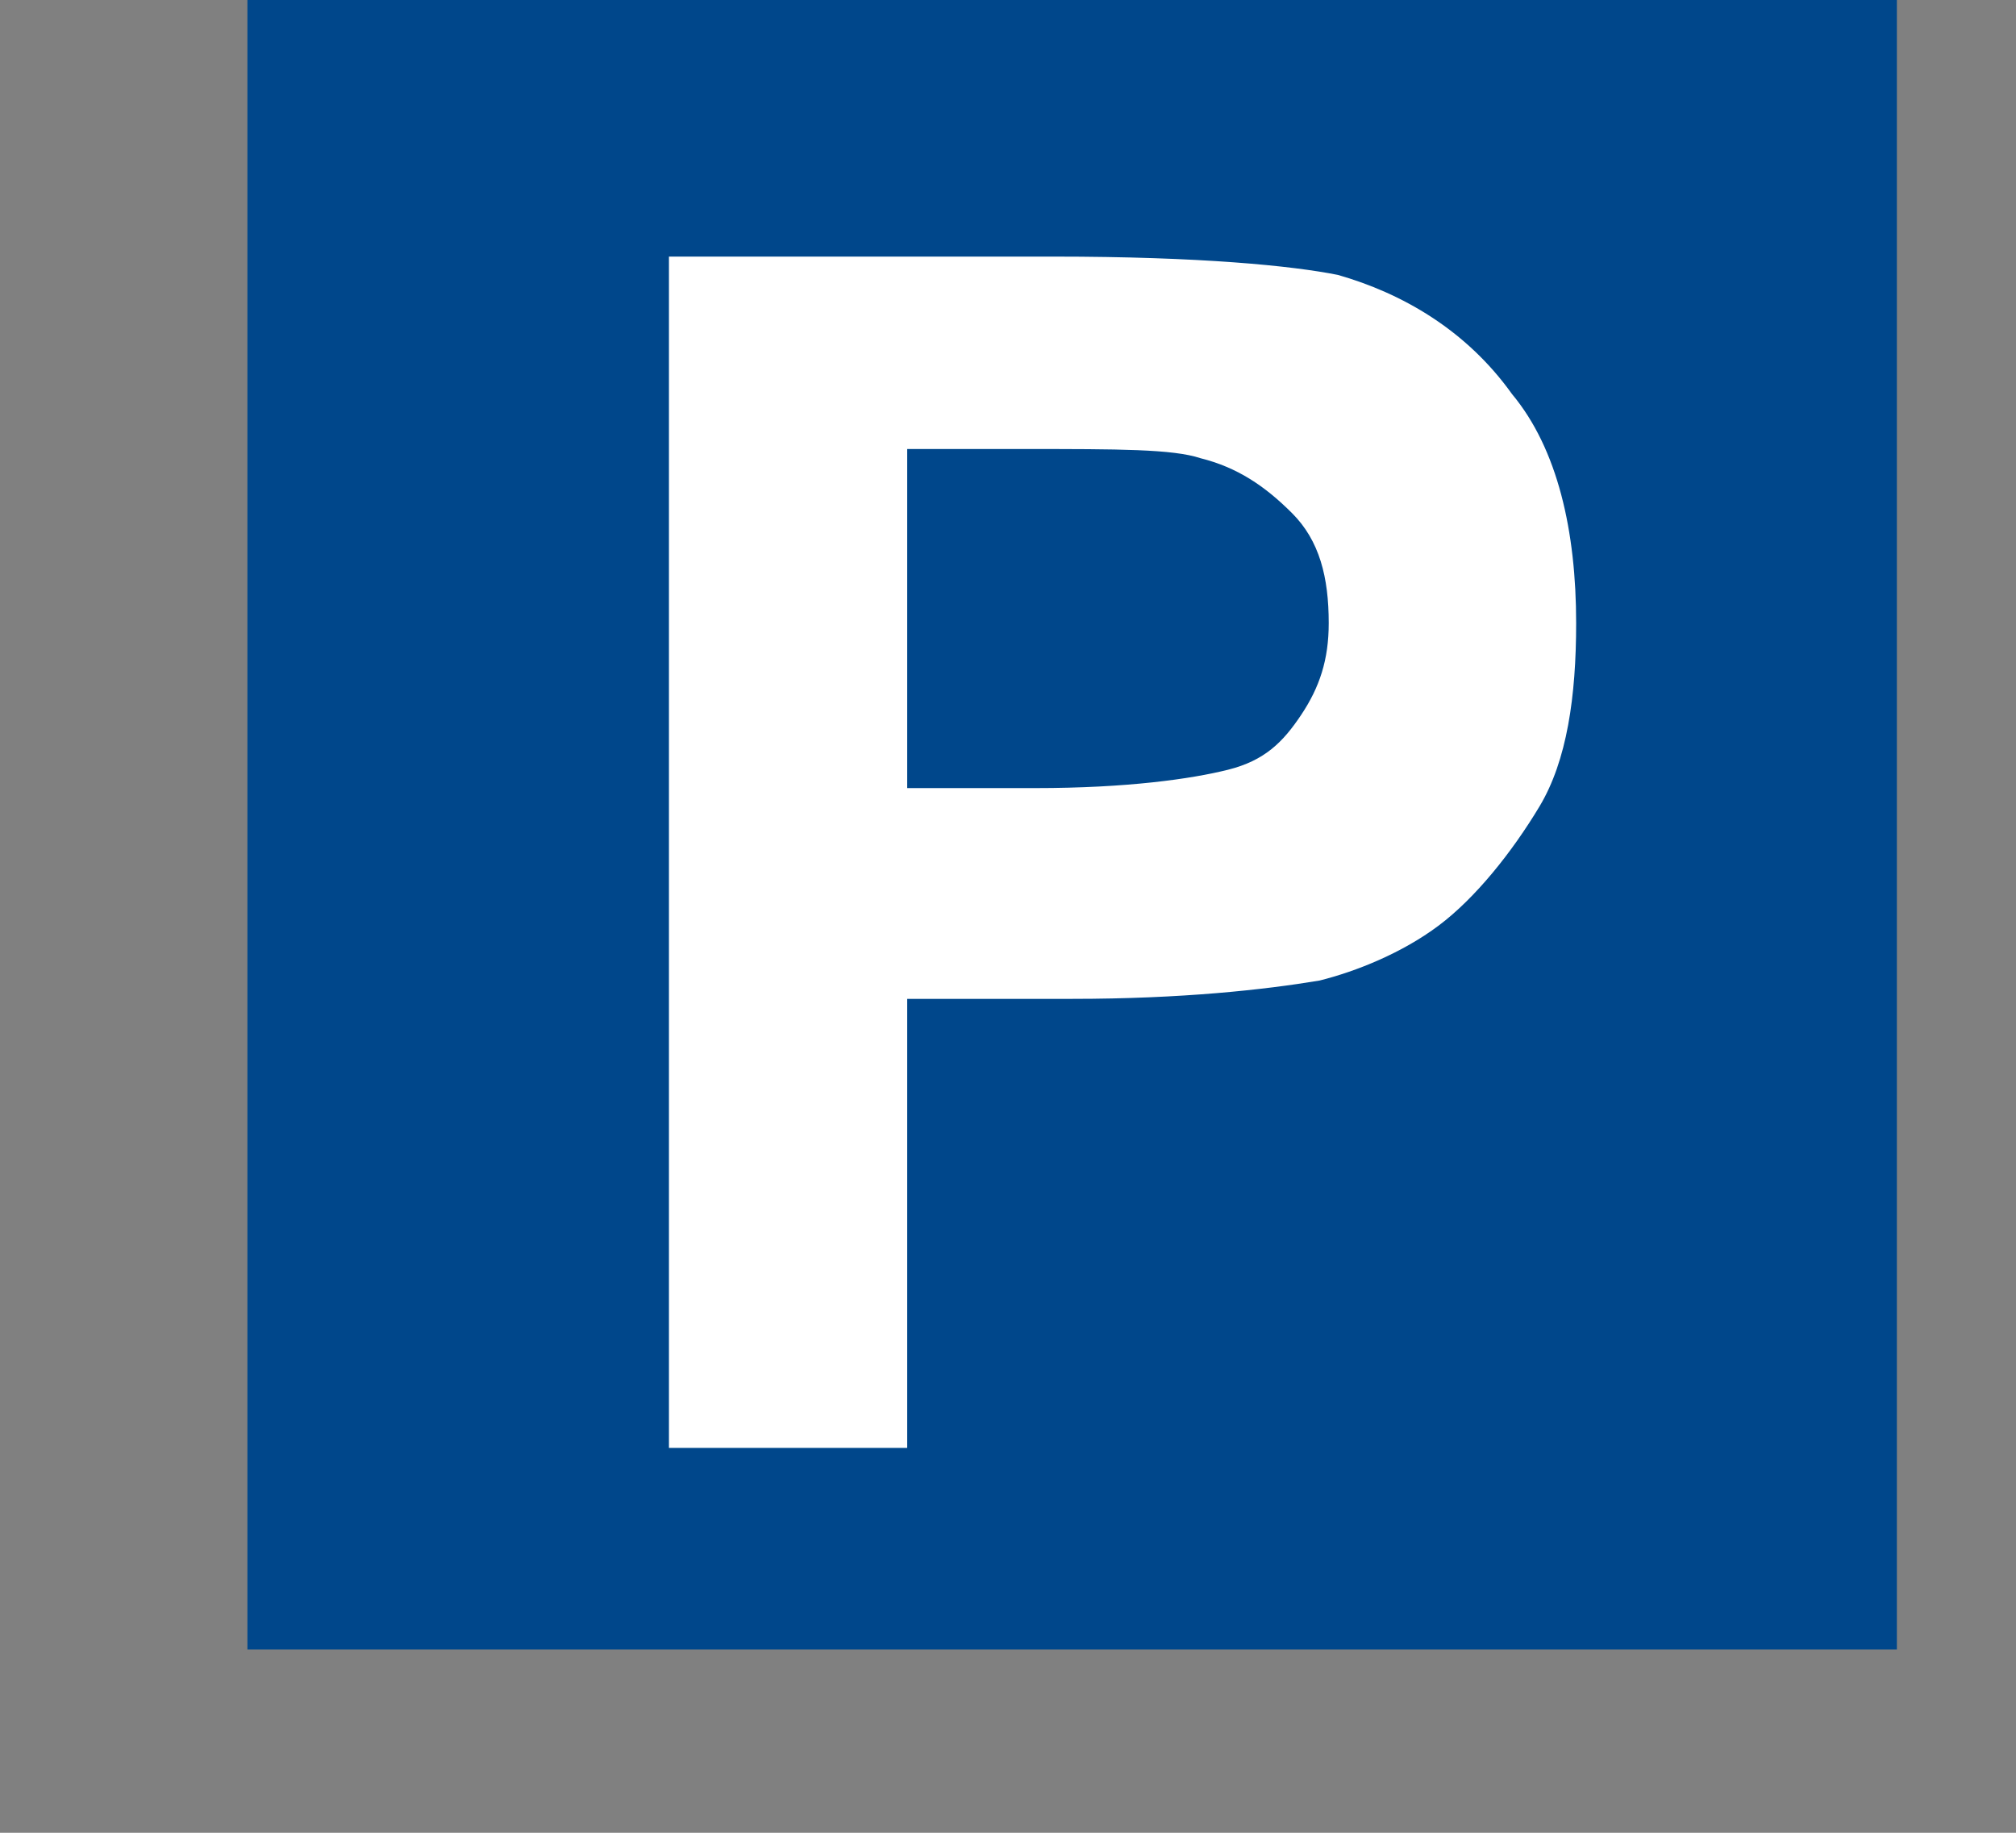
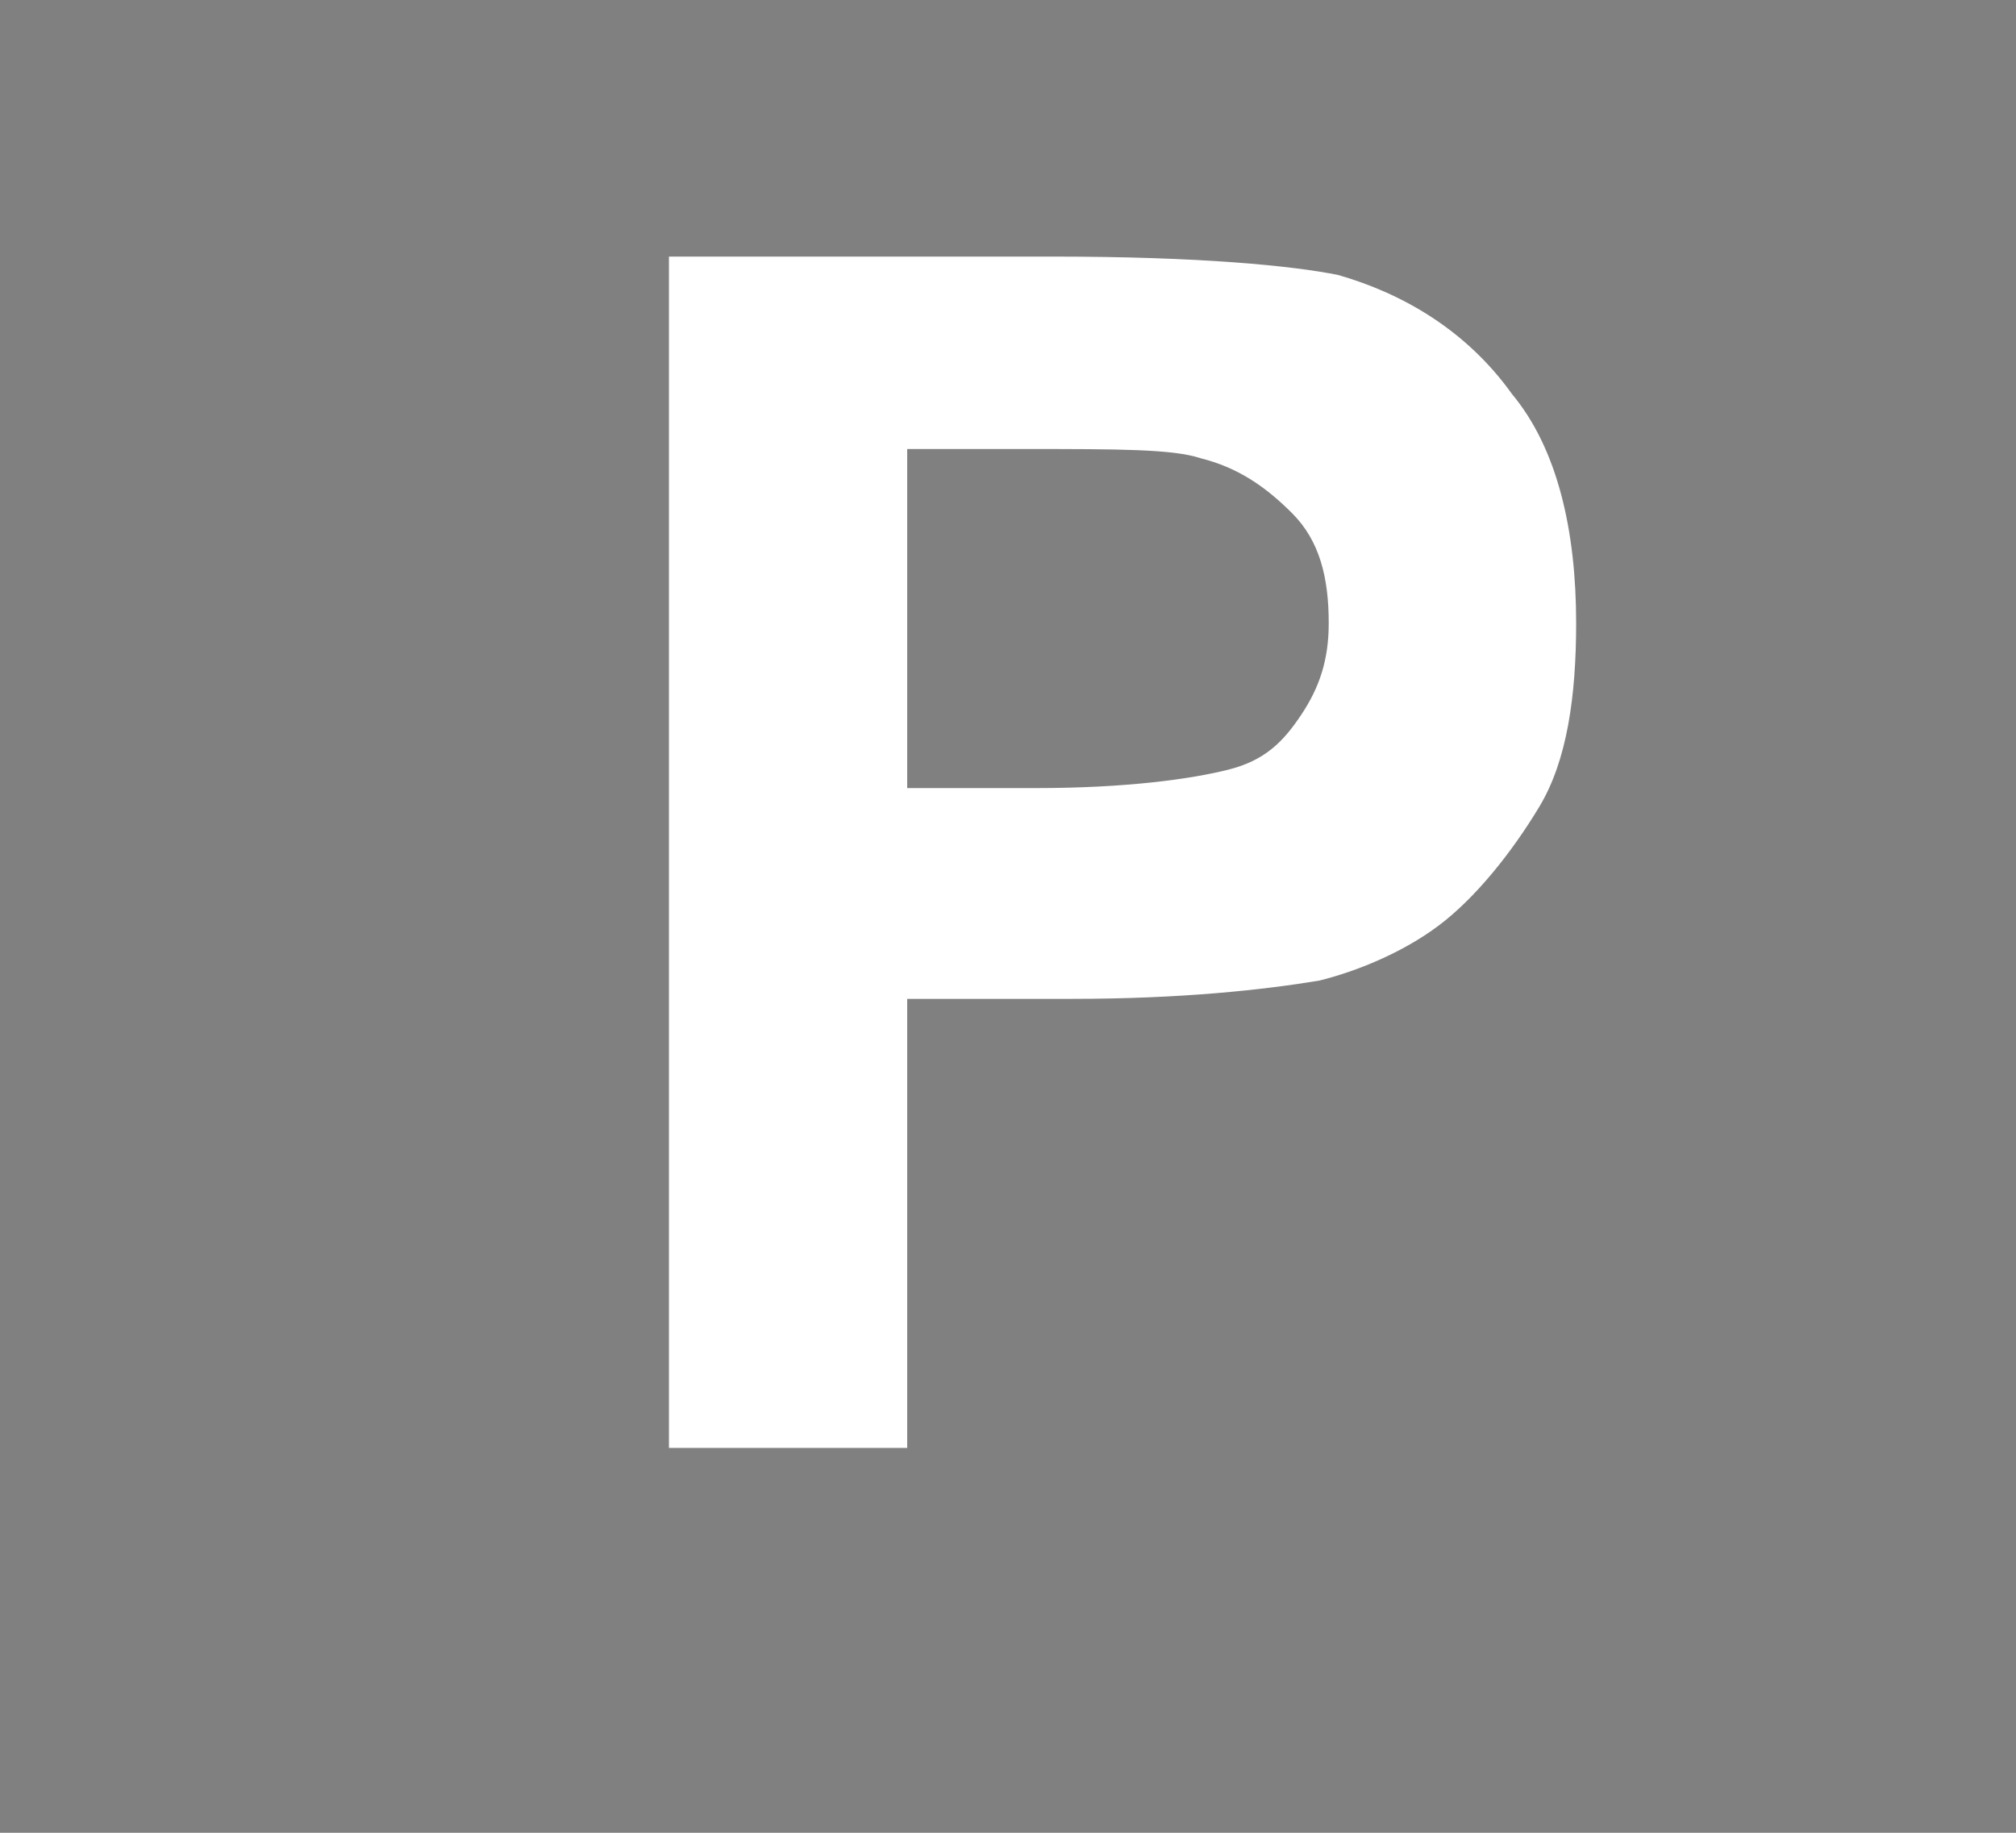
<svg xmlns="http://www.w3.org/2000/svg" version="1.1" id="レイヤー_1" x="0px" y="0px" viewBox="0 0 22 20" style="enable-background:new 0 0 22 20;" xml:space="preserve">
  <rect x="0" y="0" width="22" height="20" fill="#808080" stroke="none" />
  <style type="text/css">
	.st0{fill:#00478B;}
	.st1{fill:#FFFFFF;}
</style>
  <g>
-     <rect x="2.7" class="st0" width="18" height="18" />
    <g>
      <path class="st1" d="M7.3,15.7V2.8h4.2c1.6,0,2.6,0.1,3.1,0.2c0.7,0.2,1.4,0.6,1.9,1.3c0.5,0.6,0.7,1.5,0.7,2.5    c0,0.8-0.1,1.5-0.4,2s-0.7,1-1.1,1.3s-0.9,0.5-1.3,0.6c-0.6,0.1-1.5,0.2-2.7,0.2H9.9v4.9H7.3V15.7z M9.9,4.9v3.7h1.4    c1,0,1.7-0.1,2.1-0.2s0.6-0.3,0.8-0.6c0.2-0.3,0.3-0.6,0.3-1c0-0.5-0.1-0.9-0.4-1.2c-0.3-0.3-0.6-0.5-1-0.6    c-0.3-0.1-0.9-0.1-1.9-0.1C11.2,4.9,9.9,4.9,9.9,4.9z" />
    </g>
  </g>
</svg>